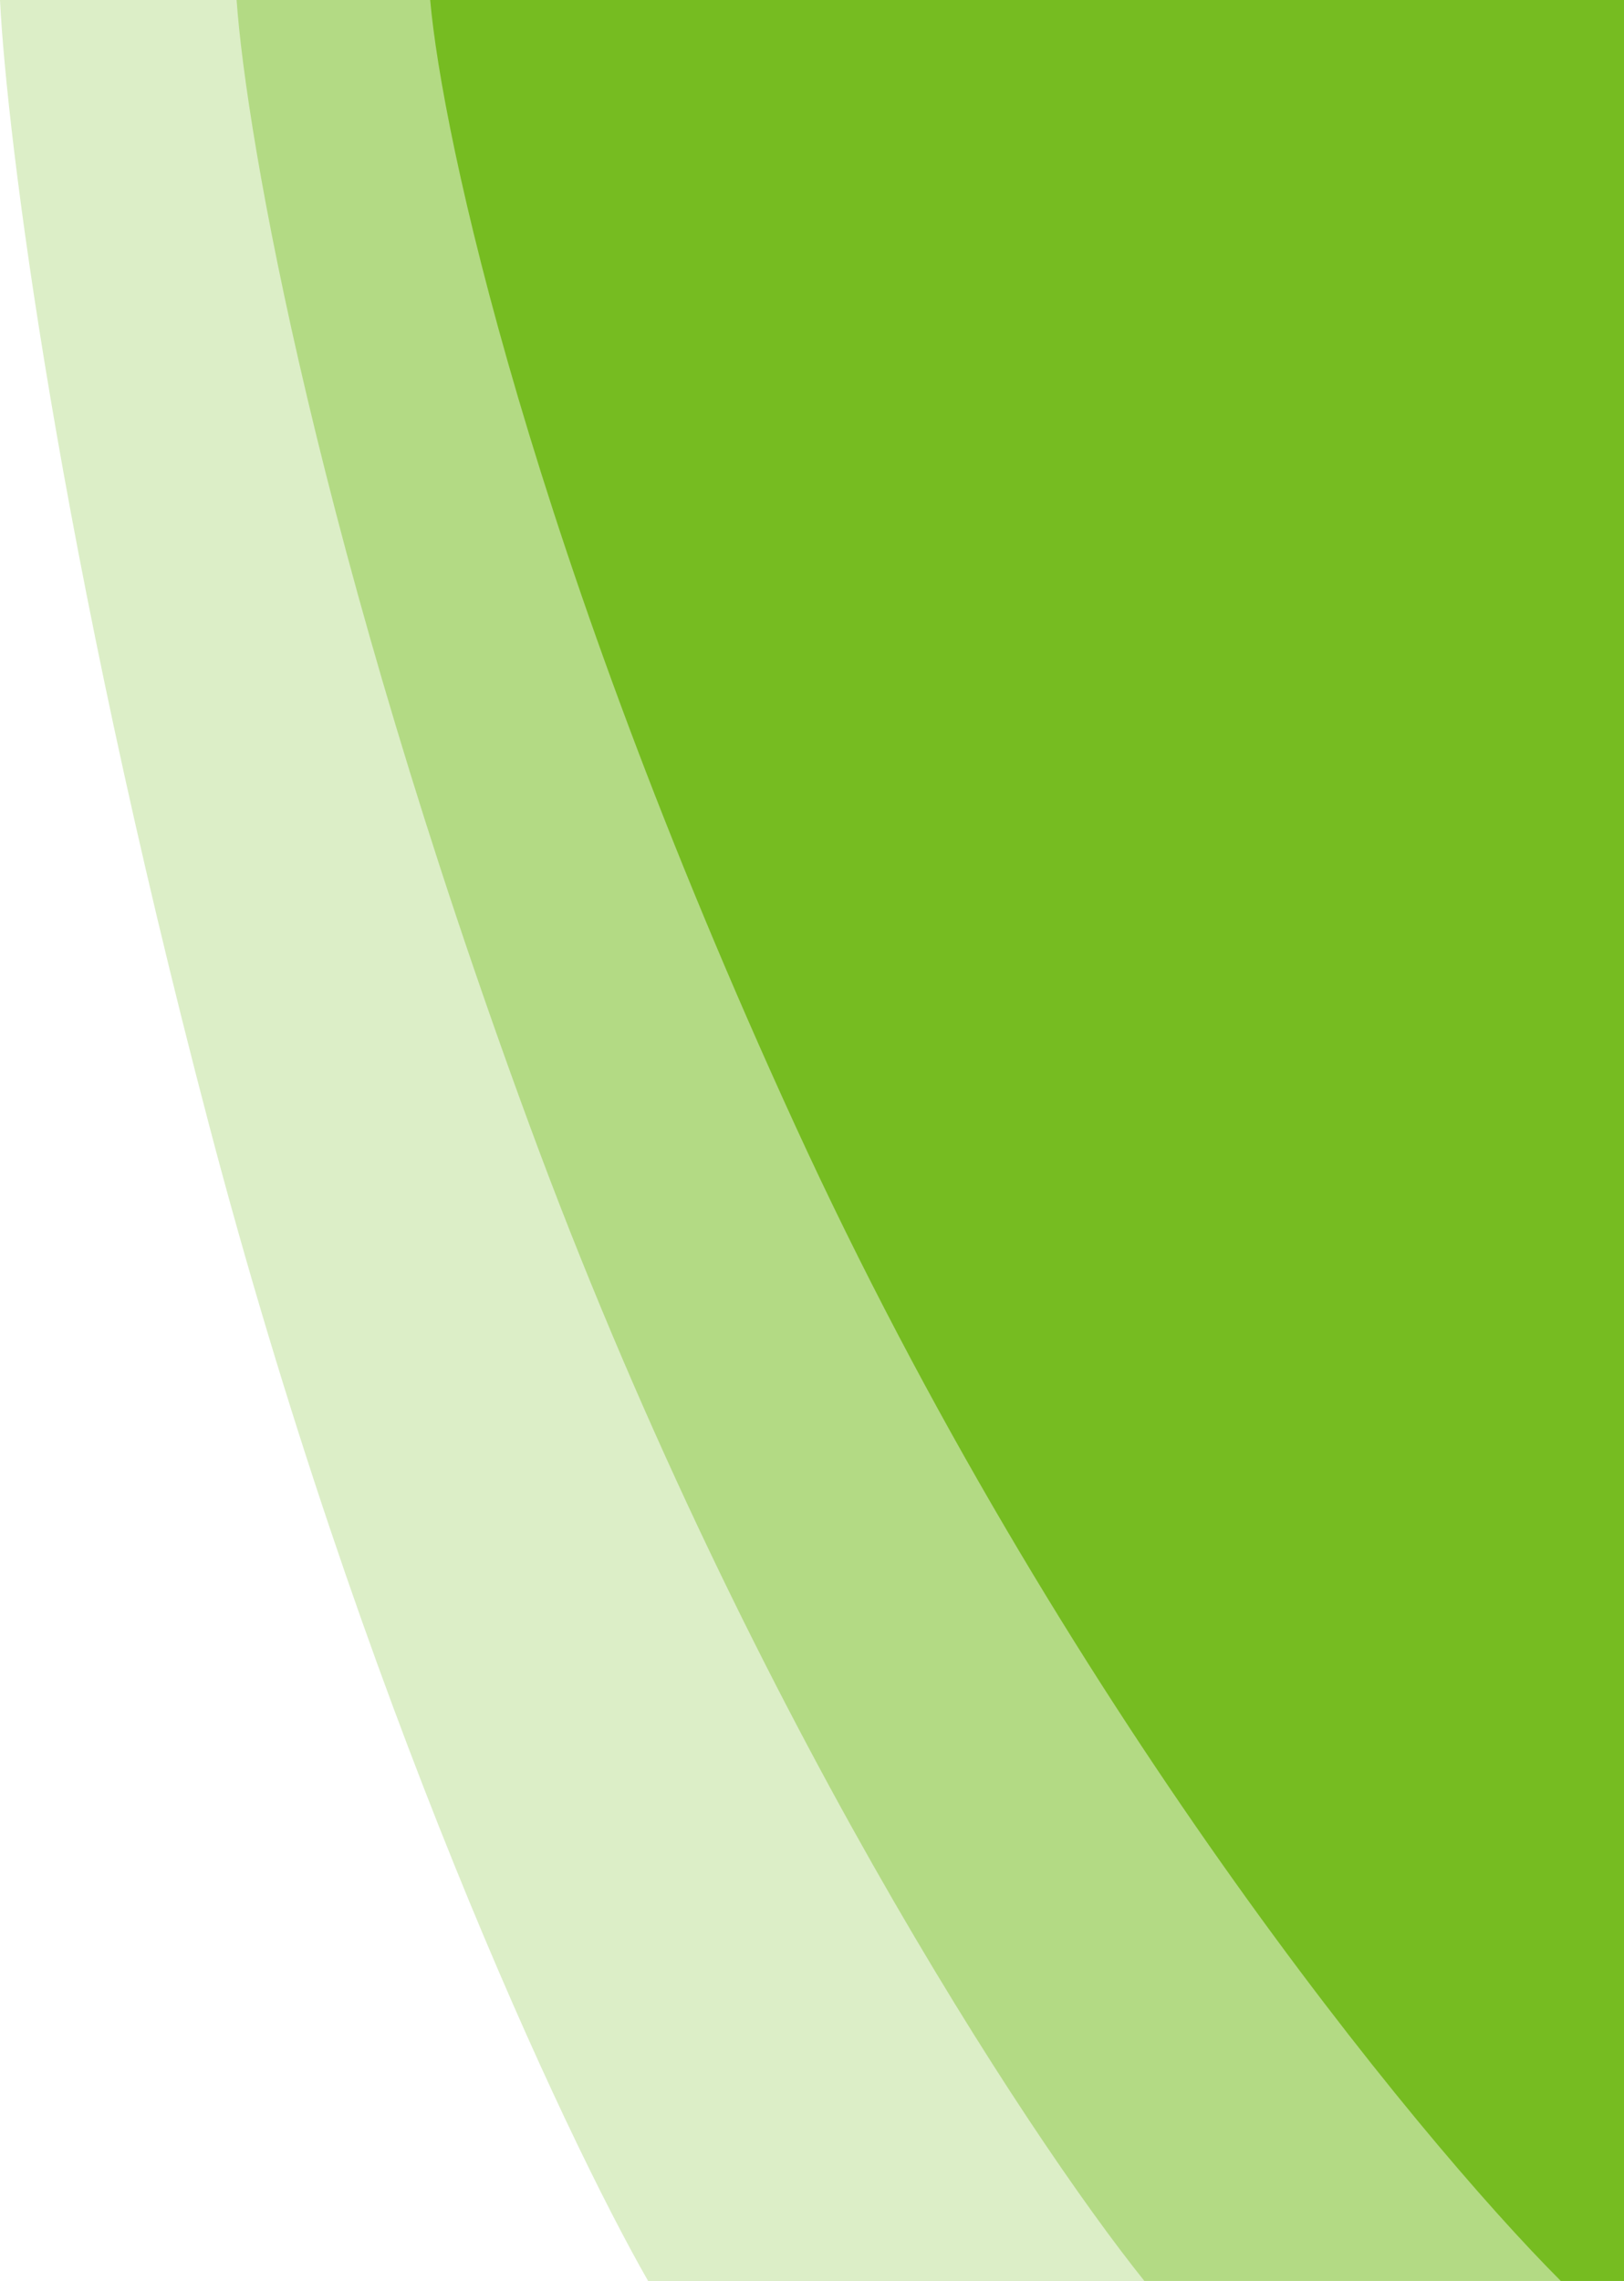
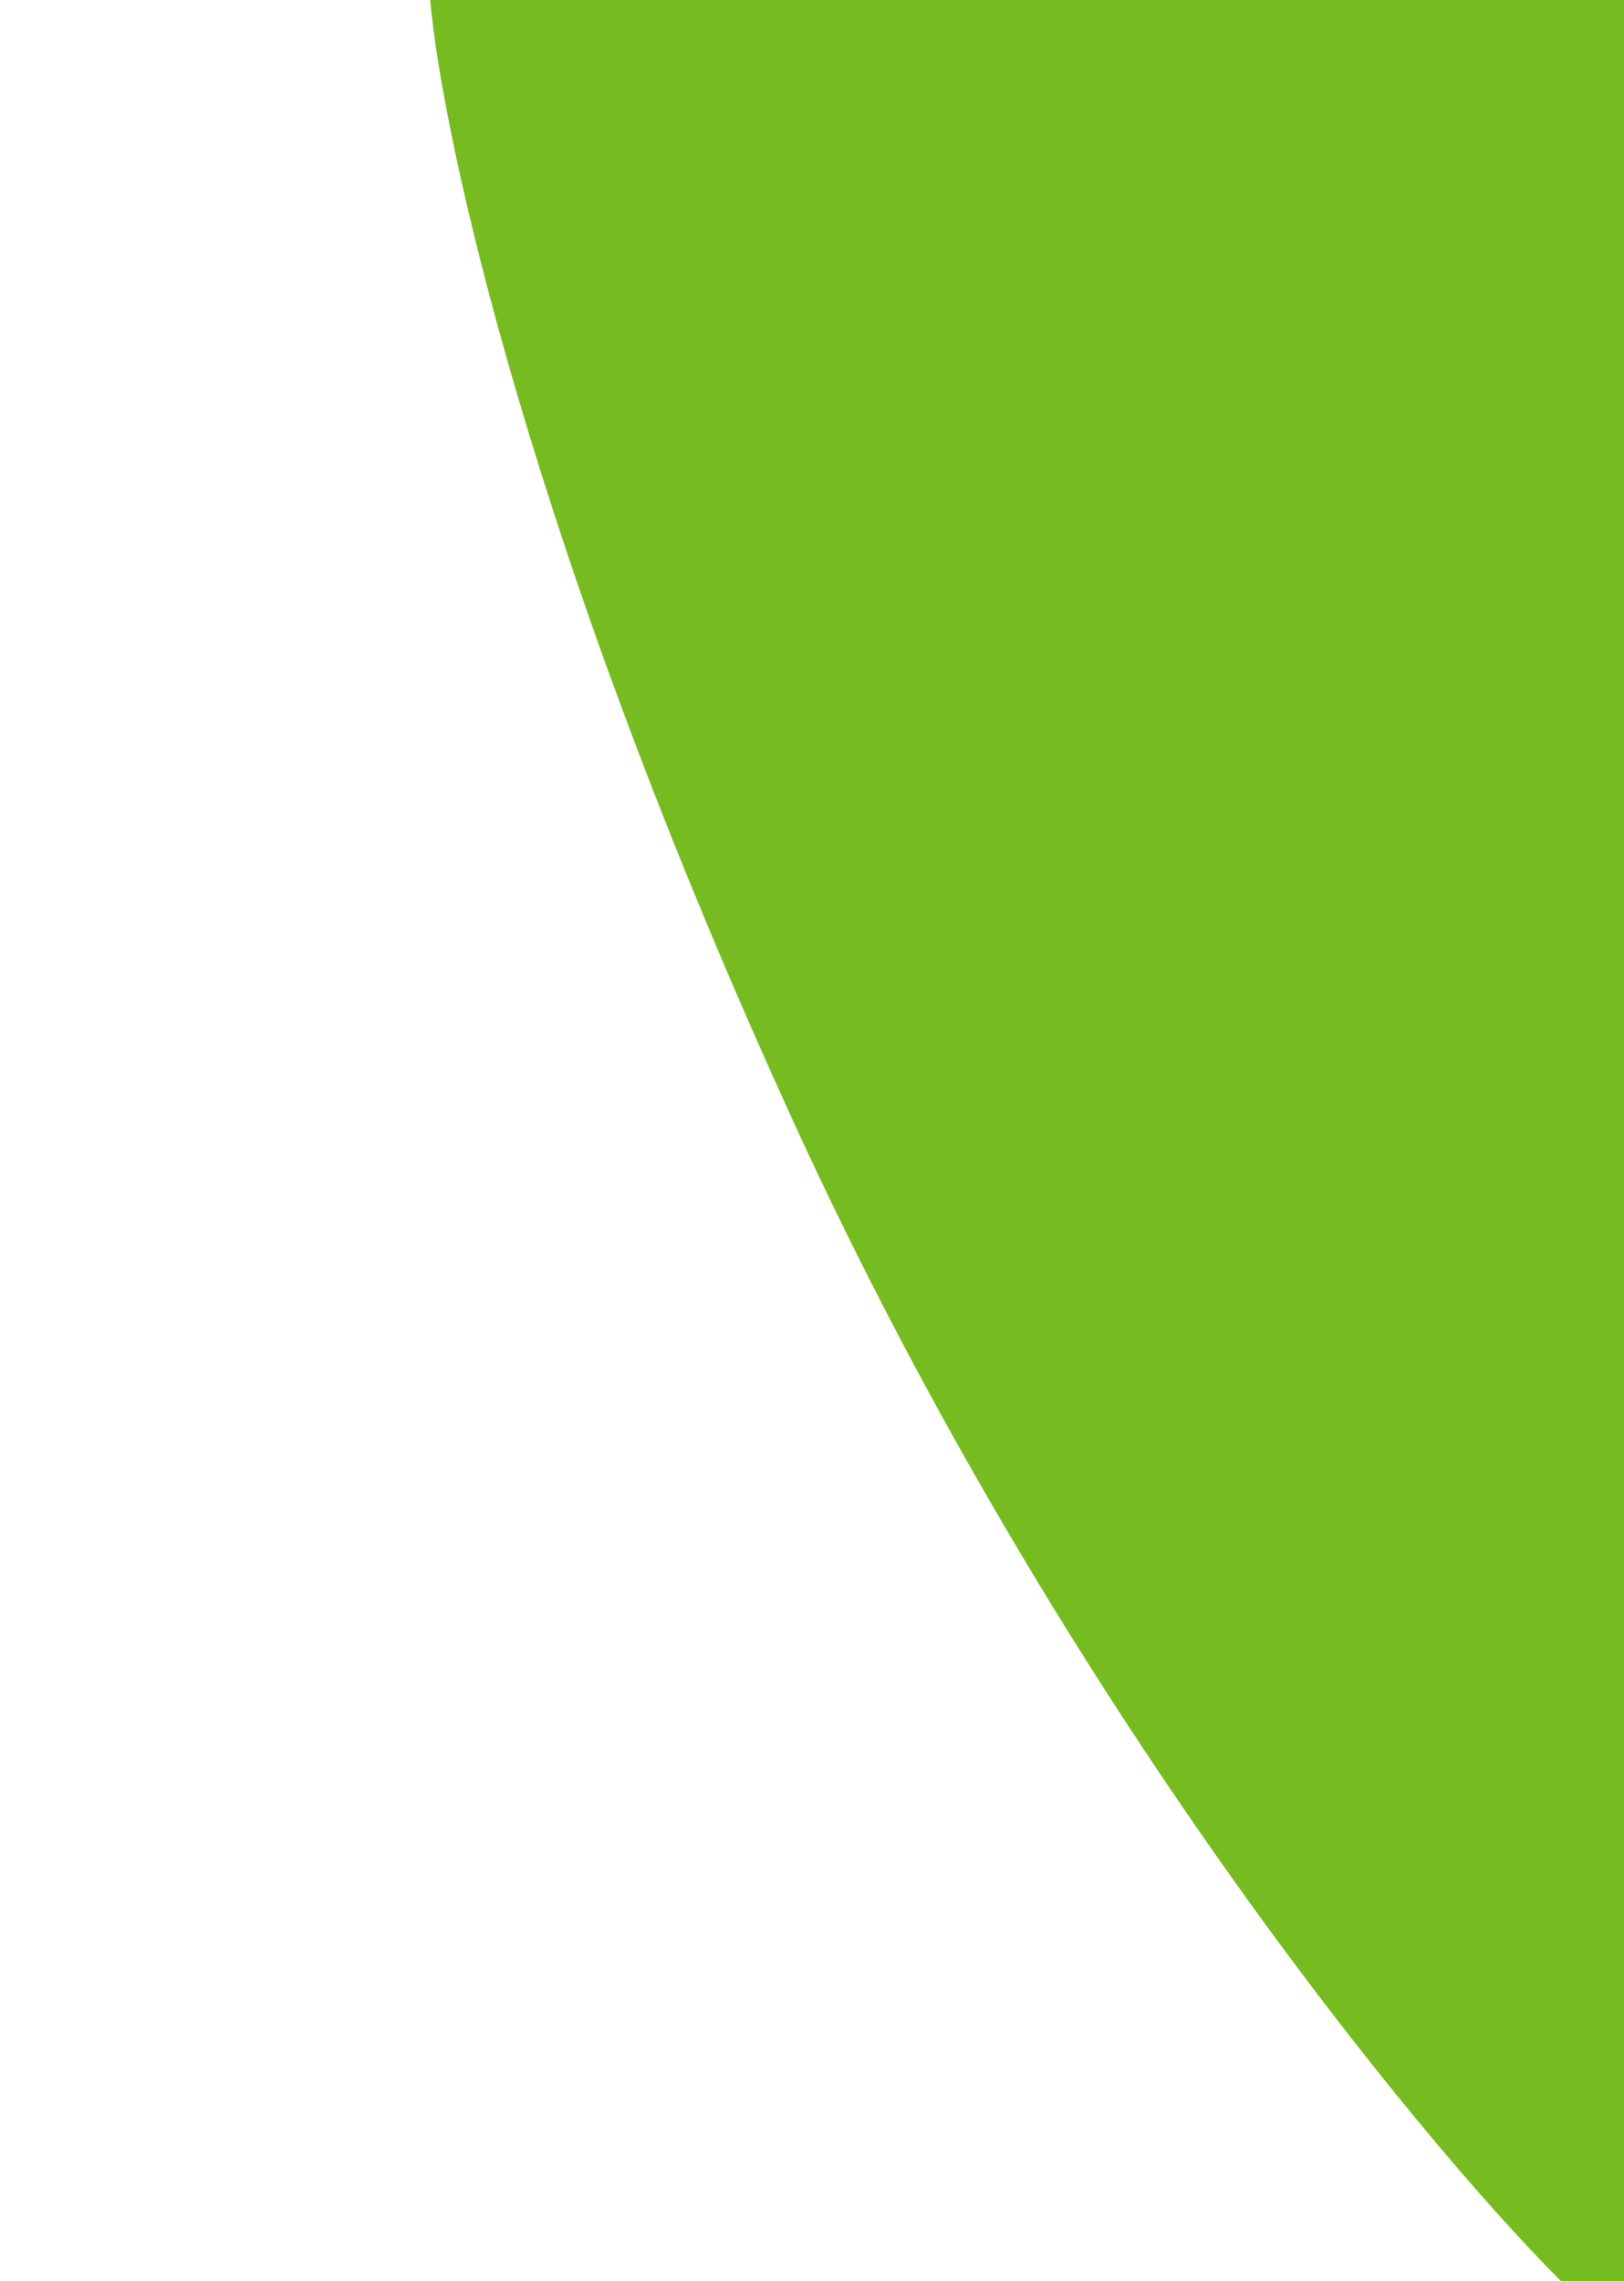
<svg xmlns="http://www.w3.org/2000/svg" width="151" height="212" viewBox="0 0 151 212" fill="none" preserveAspectRatio="none">
-   <path opacity="0.25" d="M150.5 1.26362e-05L0 0C0.628 12.6 5.398 51.165 19.459 104.63C33.52 158.096 52.52 198.488 60.261 212L150.5 212V1.26362e-05Z" fill="#76BC21" />
-   <path opacity="0.4" d="M151 0H22C22.879 12.6 29.561 51.165 49.255 104.63C68.95 158.096 95.56 198.488 106.404 212H151V0Z" fill="#76BC21" />
  <path d="M151 0H40C41.095 12.6 49.417 51.165 73.947 104.63C98.476 158.096 131.619 198.488 145.125 212H151V0Z" fill="#76BC21" />
</svg>